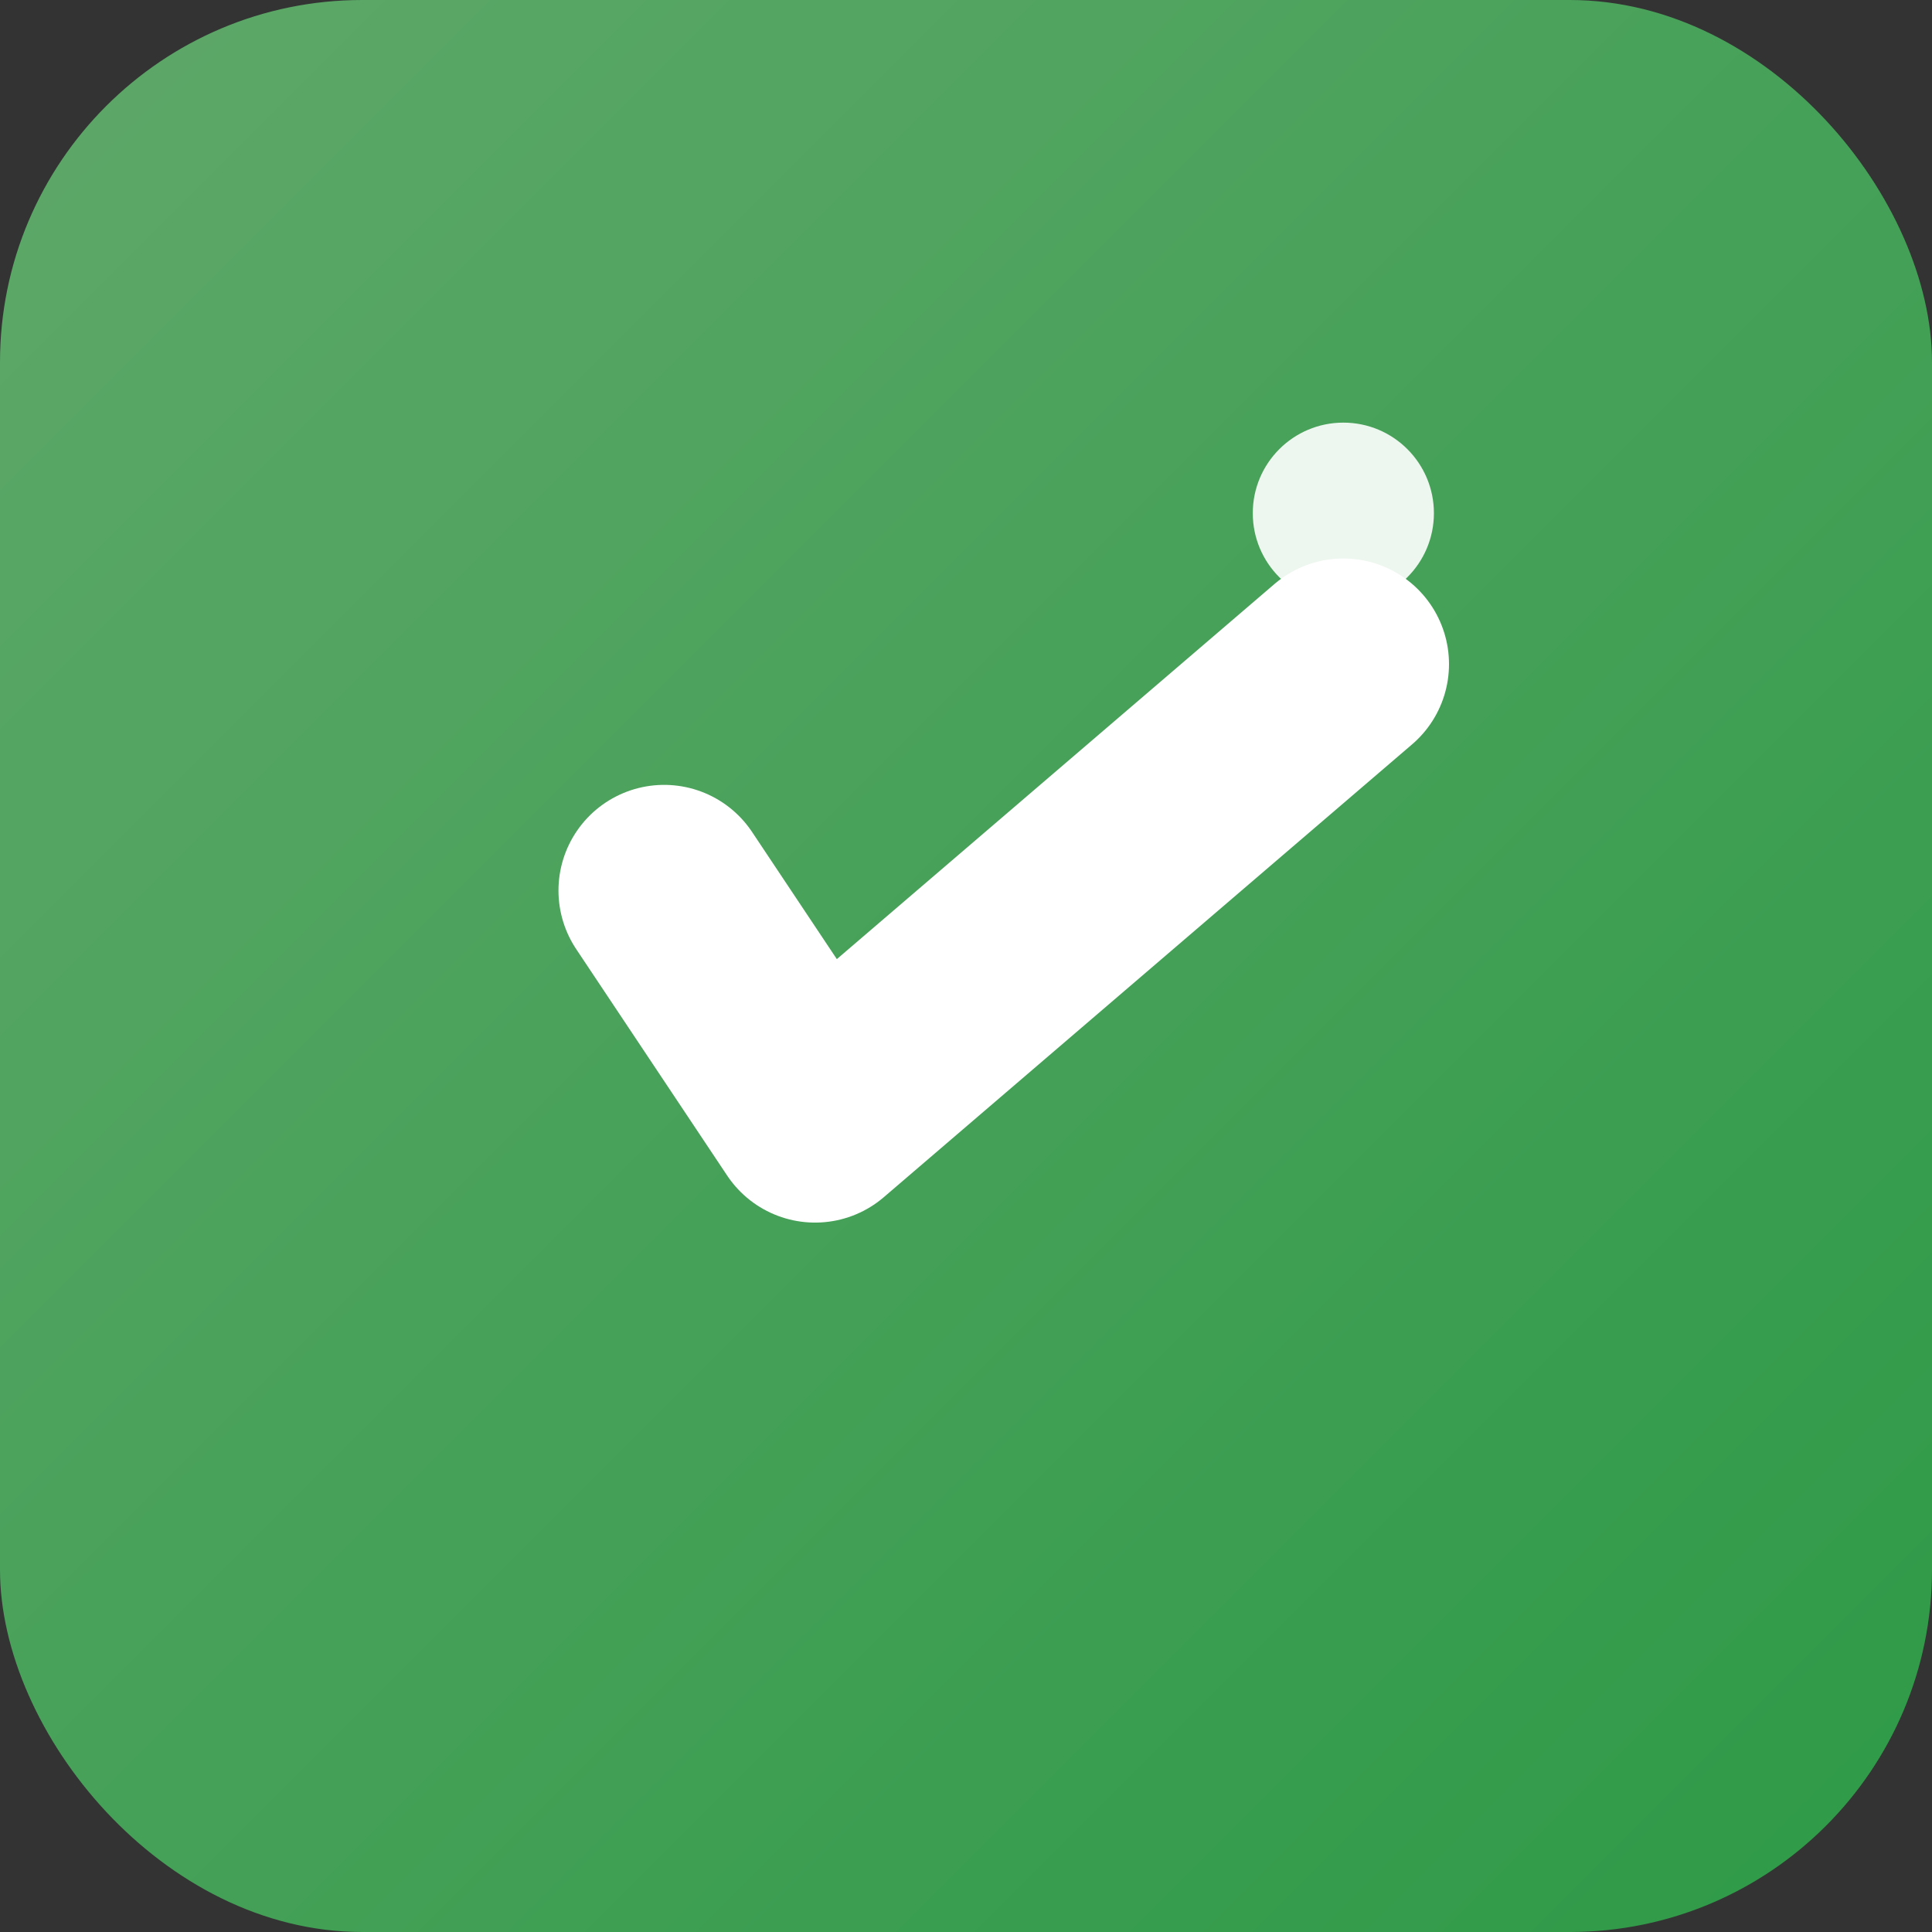
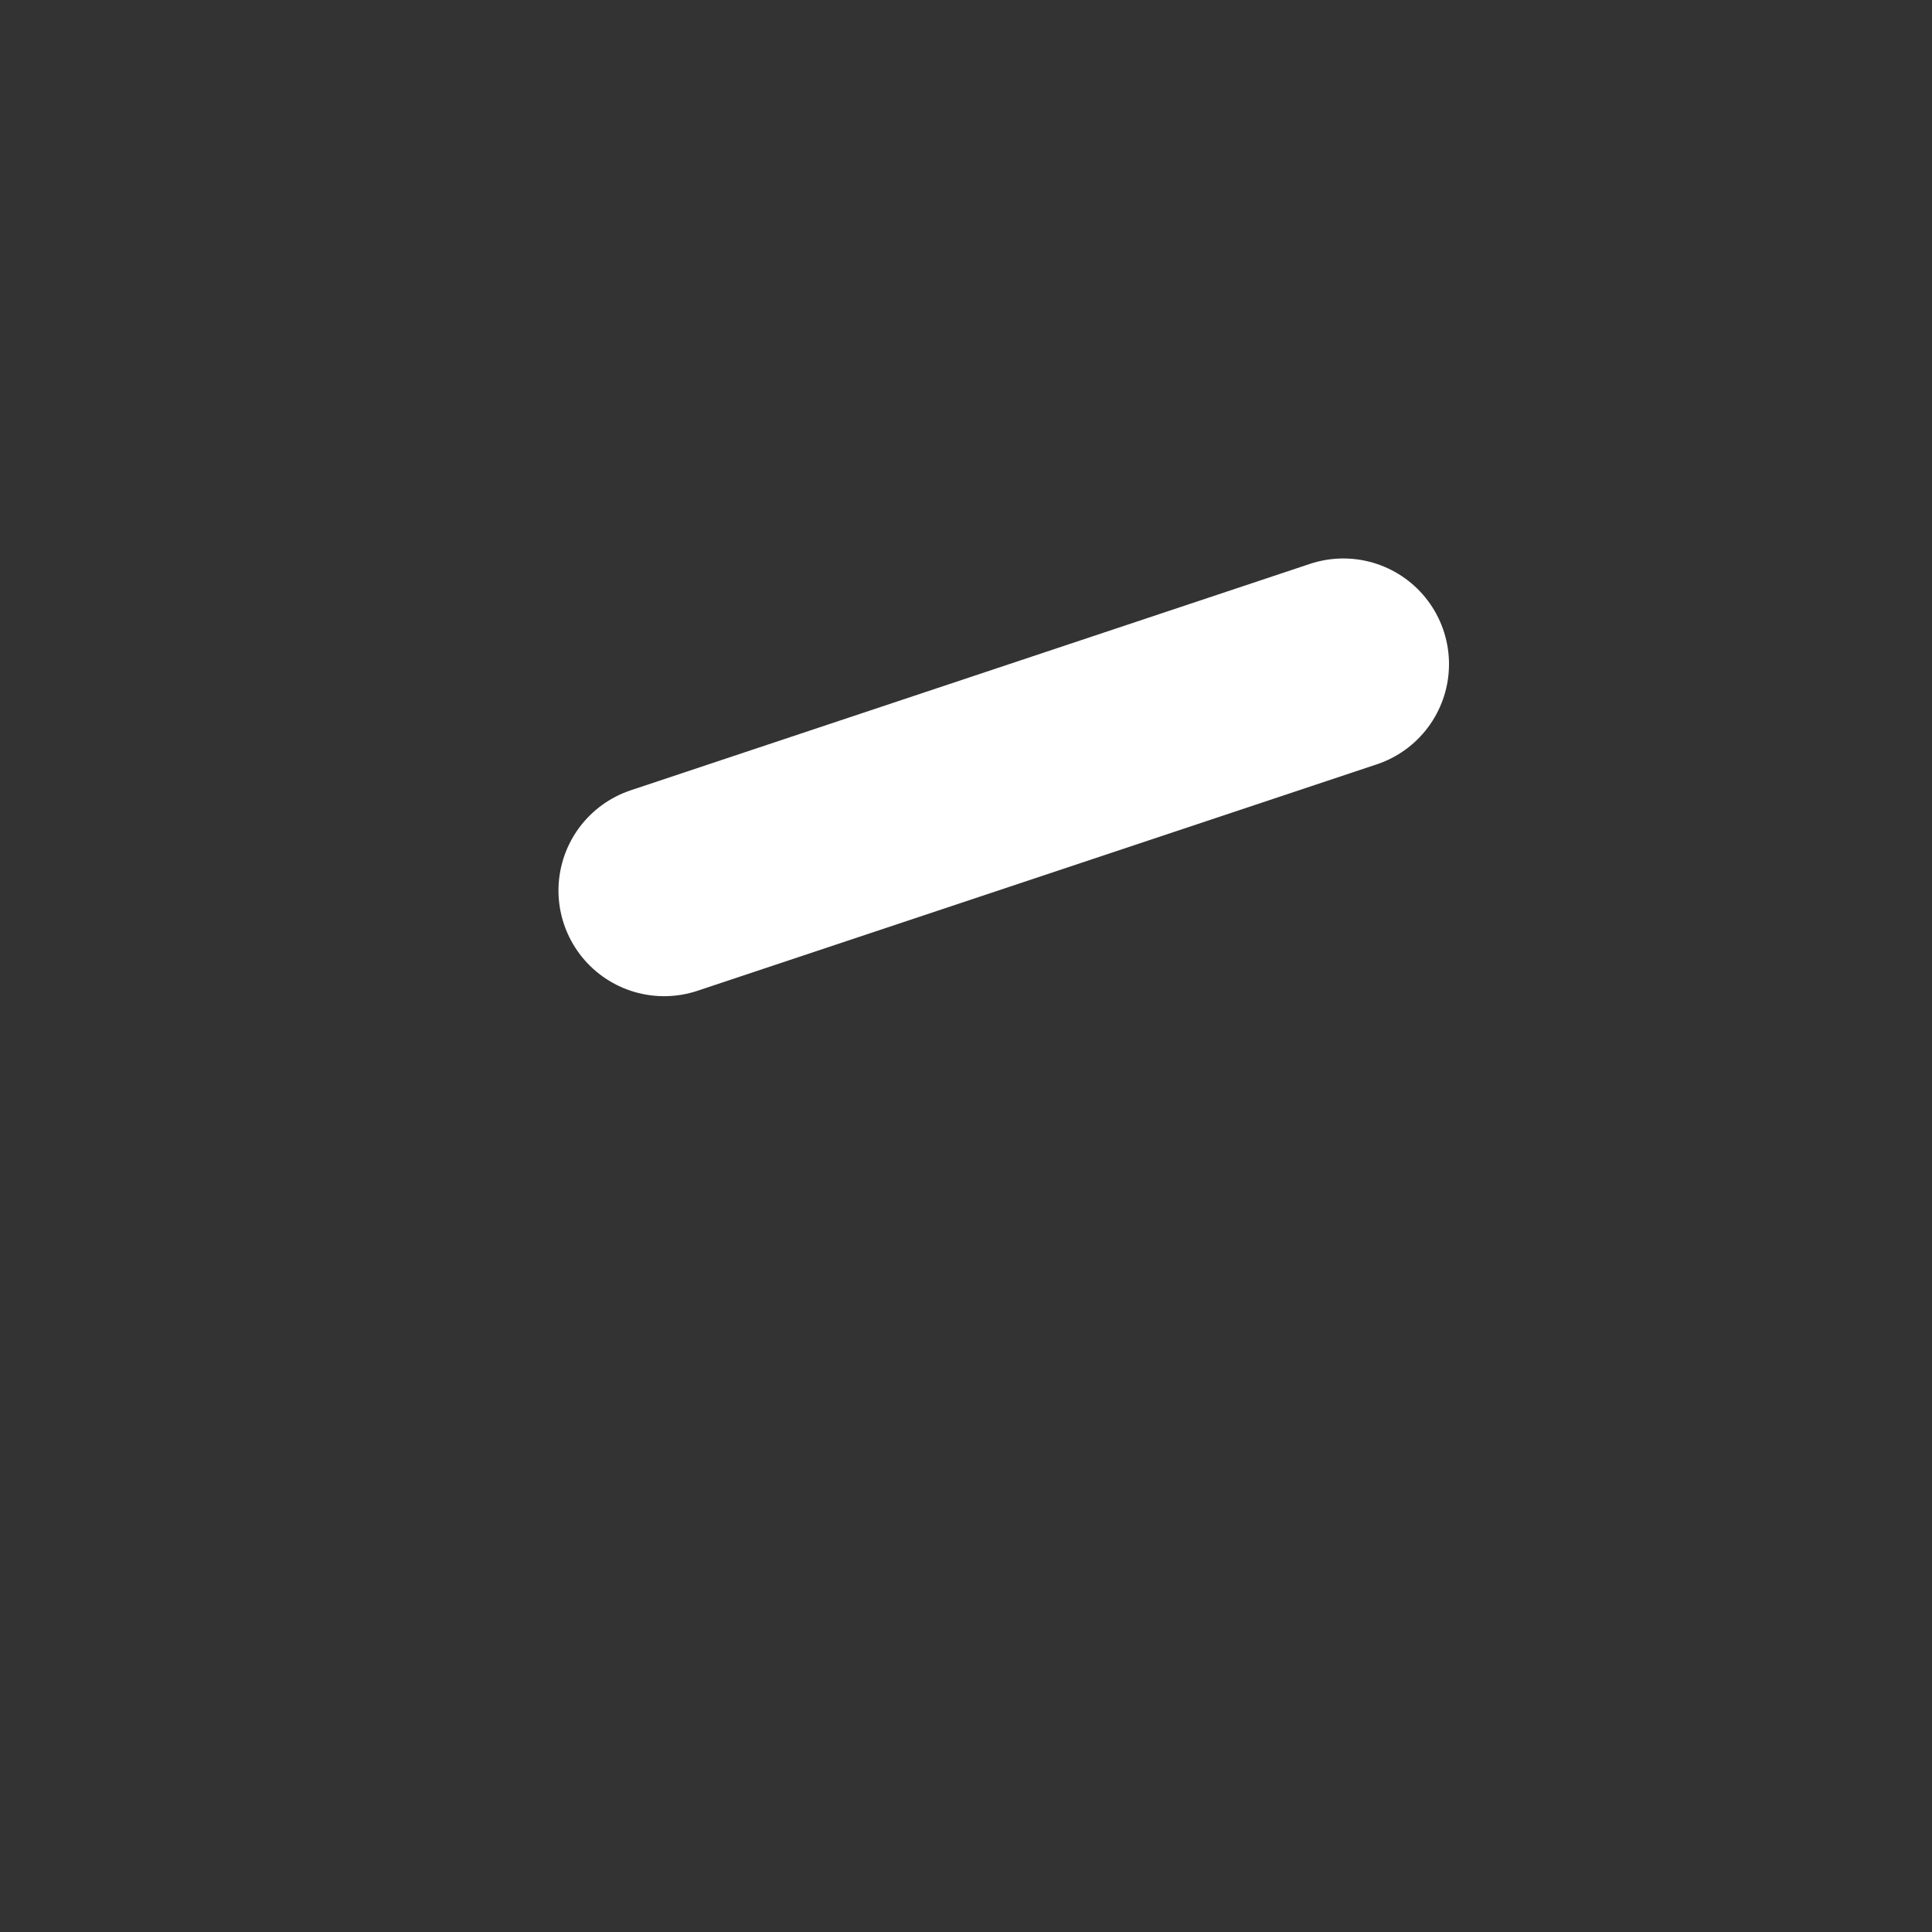
<svg xmlns="http://www.w3.org/2000/svg" width="512" height="512" viewBox="0 0 512 512">
  <rect x="0" y="0" width="512" height="512" fill="#333333" stroke="none" />
  <defs>
    <linearGradient id="greenGradient" x1="0%" y1="0%" x2="100%" y2="100%">
      <stop offset="0%" style="stop-color:#5fa869;stop-opacity:1" />
      <stop offset="100%" style="stop-color:#2d9a47;stop-opacity:1" />
    </linearGradient>
  </defs>
-   <rect width="512" height="512" rx="96" fill="url(#greenGradient)" />
  <g transform="translate(256, 256)">
-     <path d="M -80 -20 L -40 40 L 100 -80" stroke="white" stroke-width="56" stroke-linecap="round" stroke-linejoin="round" fill="none" />
-     <circle cx="100" cy="-120" r="24" fill="white" opacity="0.9" />
+     <path d="M -80 -20 L 100 -80" stroke="white" stroke-width="56" stroke-linecap="round" stroke-linejoin="round" fill="none" />
  </g>
</svg>